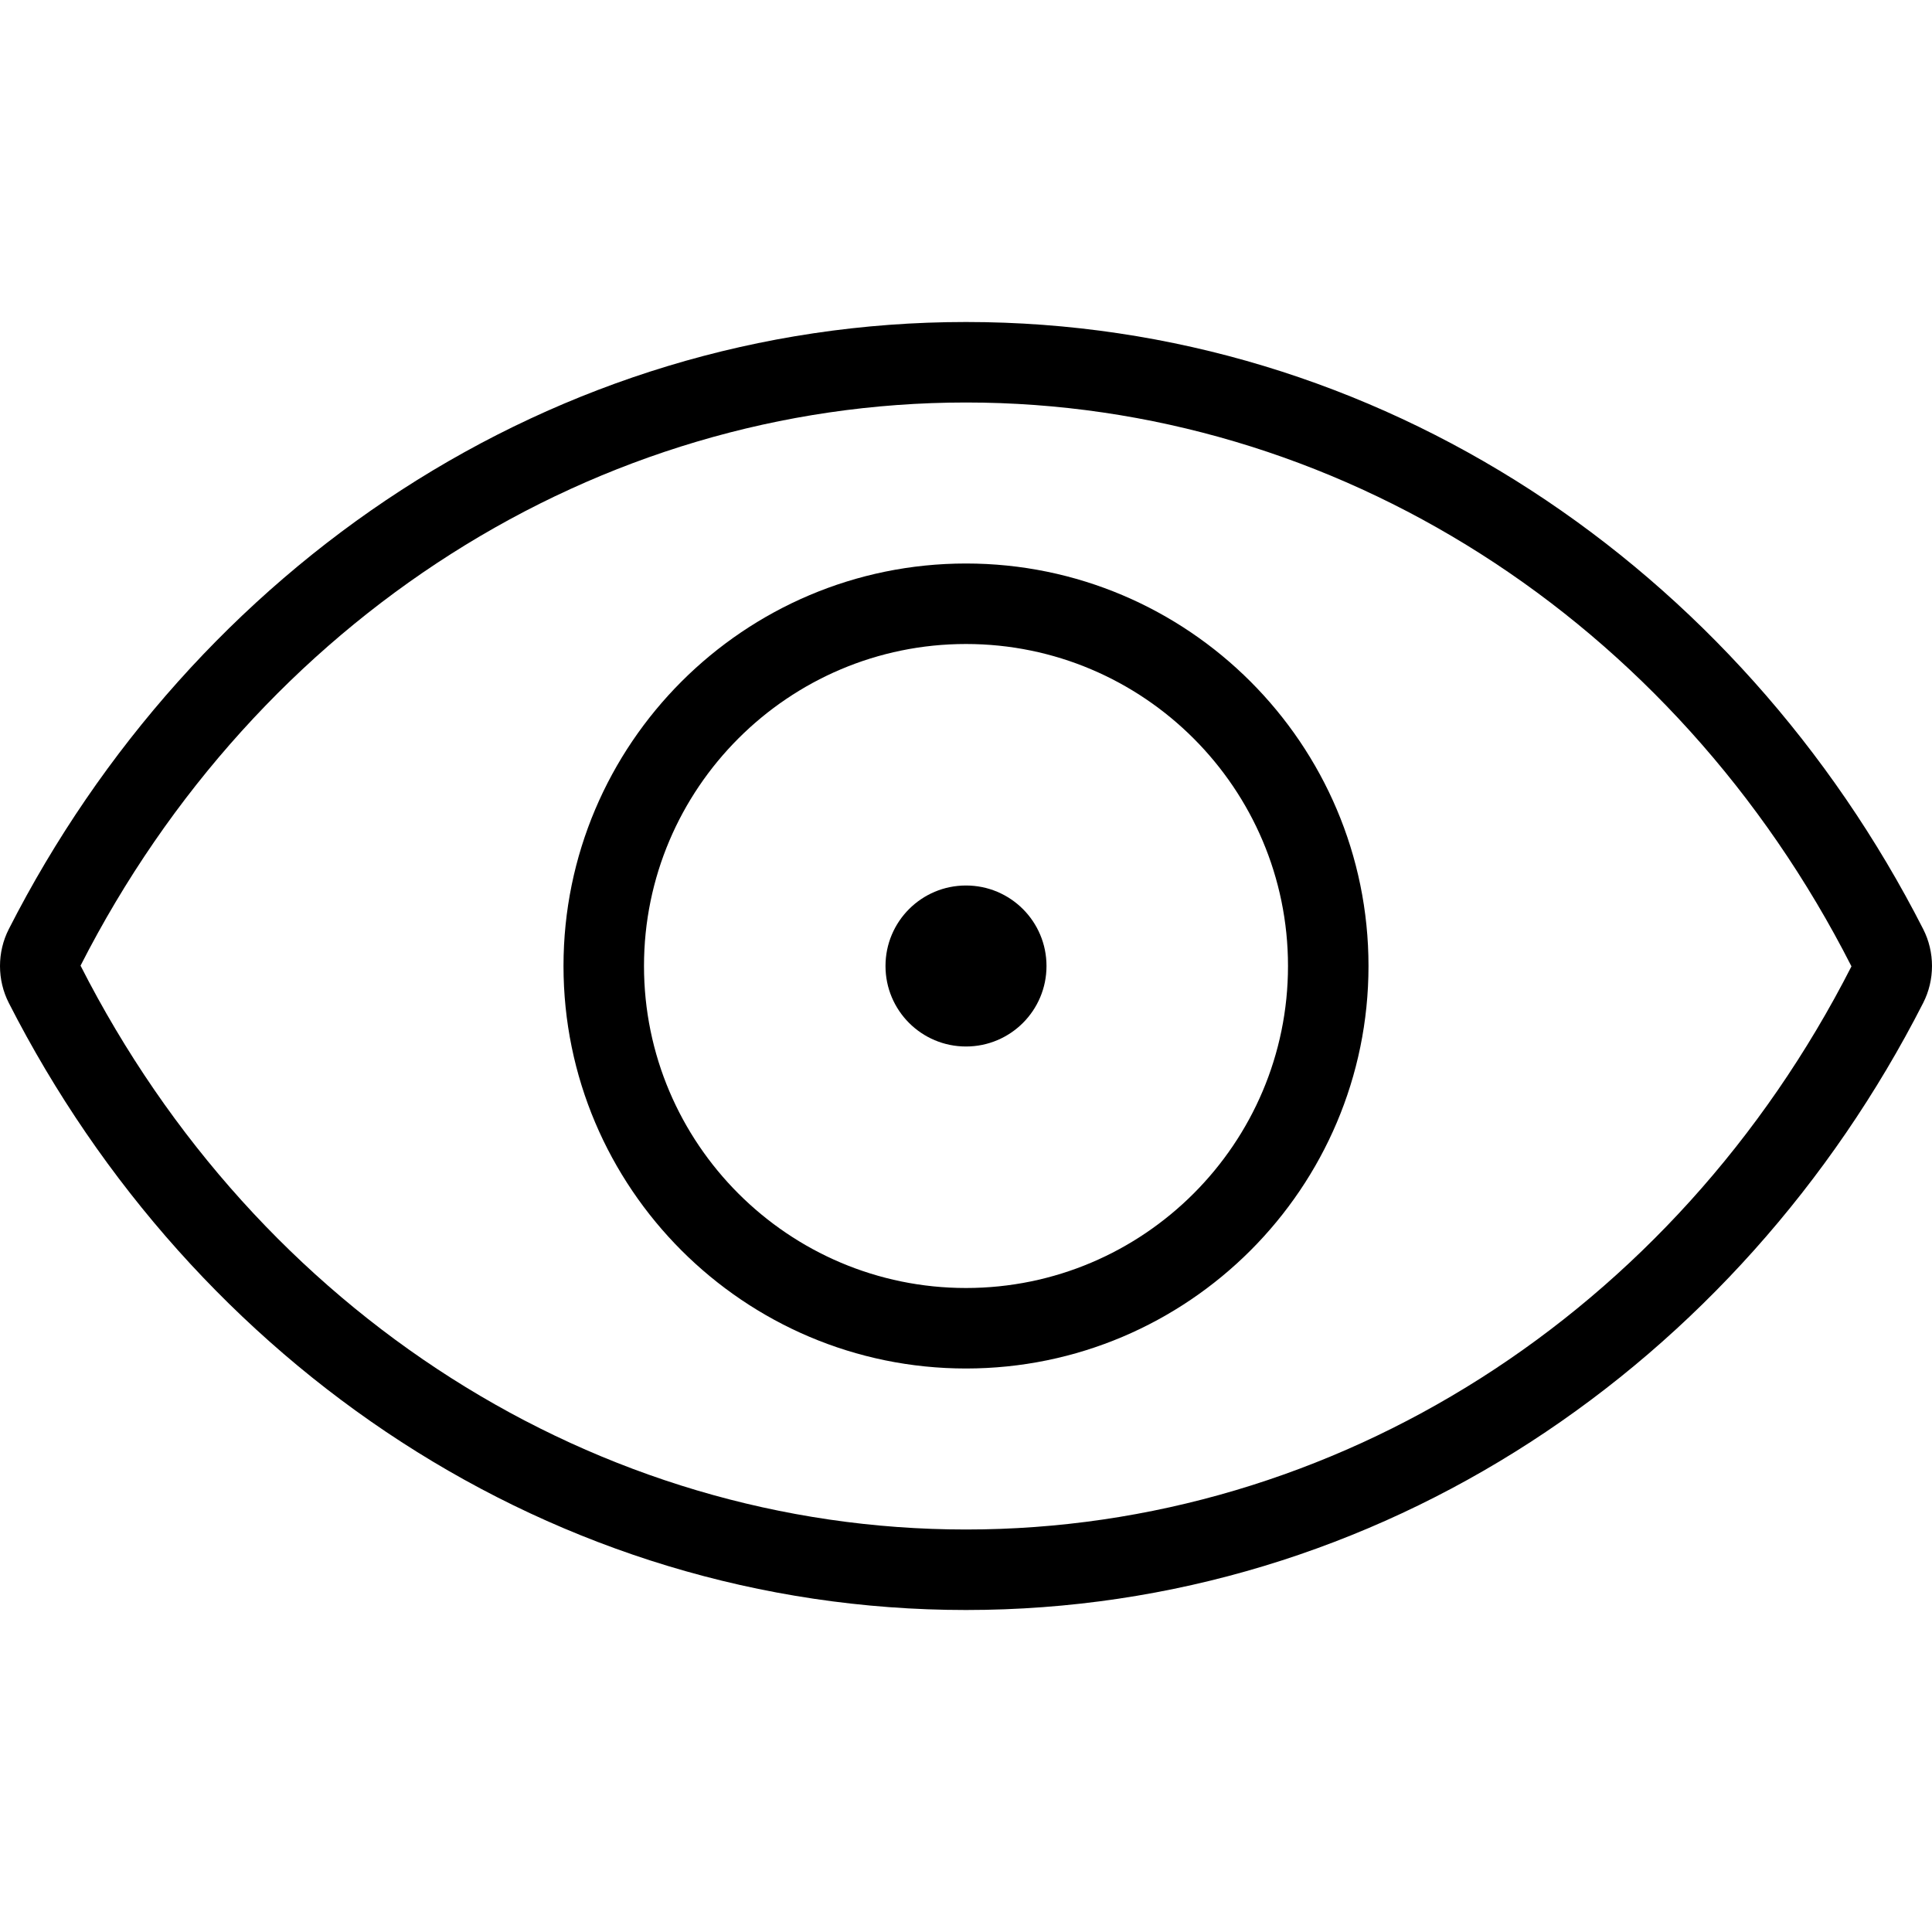
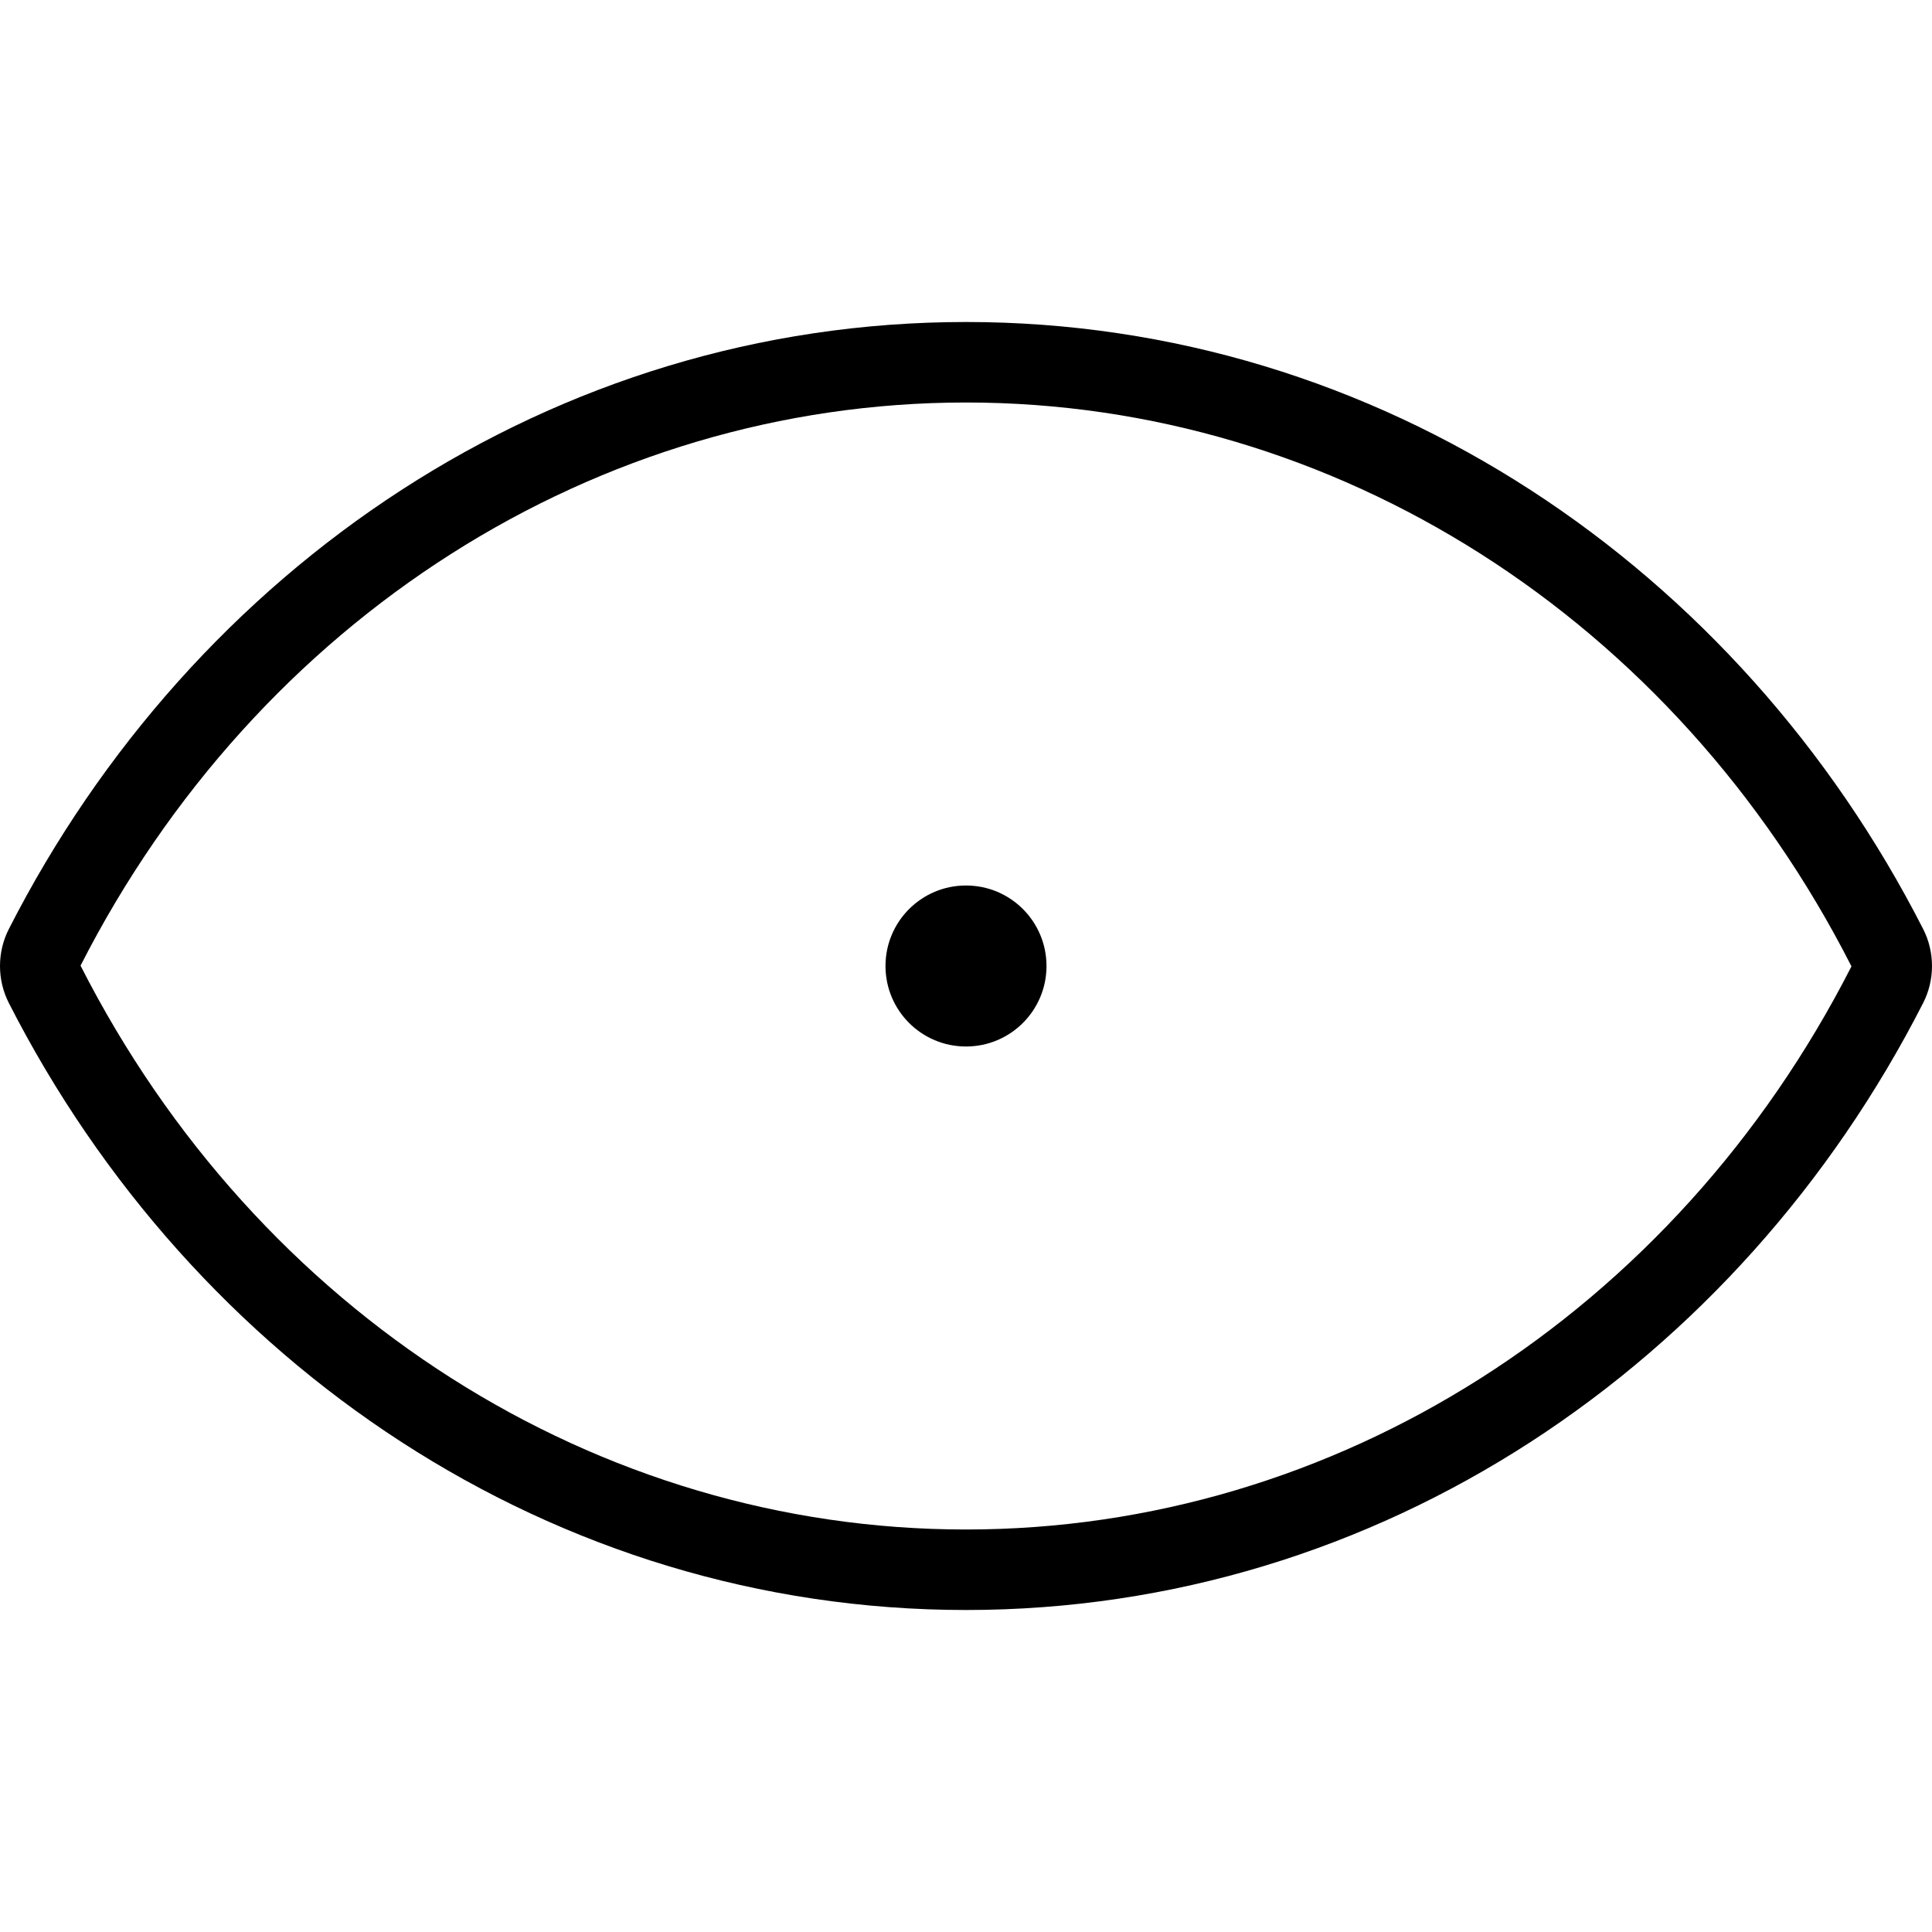
<svg xmlns="http://www.w3.org/2000/svg" width="48" height="48" viewBox="0 0 48 48" fill="none">
-   <path d="M24 14C18.486 14 14 18.486 14 24C14 29.514 18.486 34 24 34C29.514 34 34 29.514 34 24C34 18.486 29.514 14 24 14ZM24 32C19.589 32 16 28.411 16 24C16 19.589 19.589 16 24 16C28.411 16 32 19.589 32 24C32 28.411 28.411 32 24 32Z" fill="black" />
  <path d="M24 26C25.105 26 26 25.105 26 24C26 22.895 25.105 22 24 22C22.895 22 22 22.895 22 24C22 25.105 22.895 26 24 26Z" fill="black" />
  <path d="M47.781 23.083C43.202 14.101 34.272 8 24 8C13.728 8 4.798 14.101 0.219 23.083C-0.073 23.655 -0.073 24.346 0.219 24.918C4.798 33.899 13.728 40 24 40C34.272 40 43.202 33.899 47.781 24.917C48.073 24.345 48.073 23.655 47.781 23.083ZM24 38C14.83 38 6.4 32.639 2.001 23.991C6.4 15.361 14.83 10 24 10C33.17 10 41.6 15.361 45.999 24.009C41.6 32.639 33.17 38 24 38Z" fill="black" />
</svg>